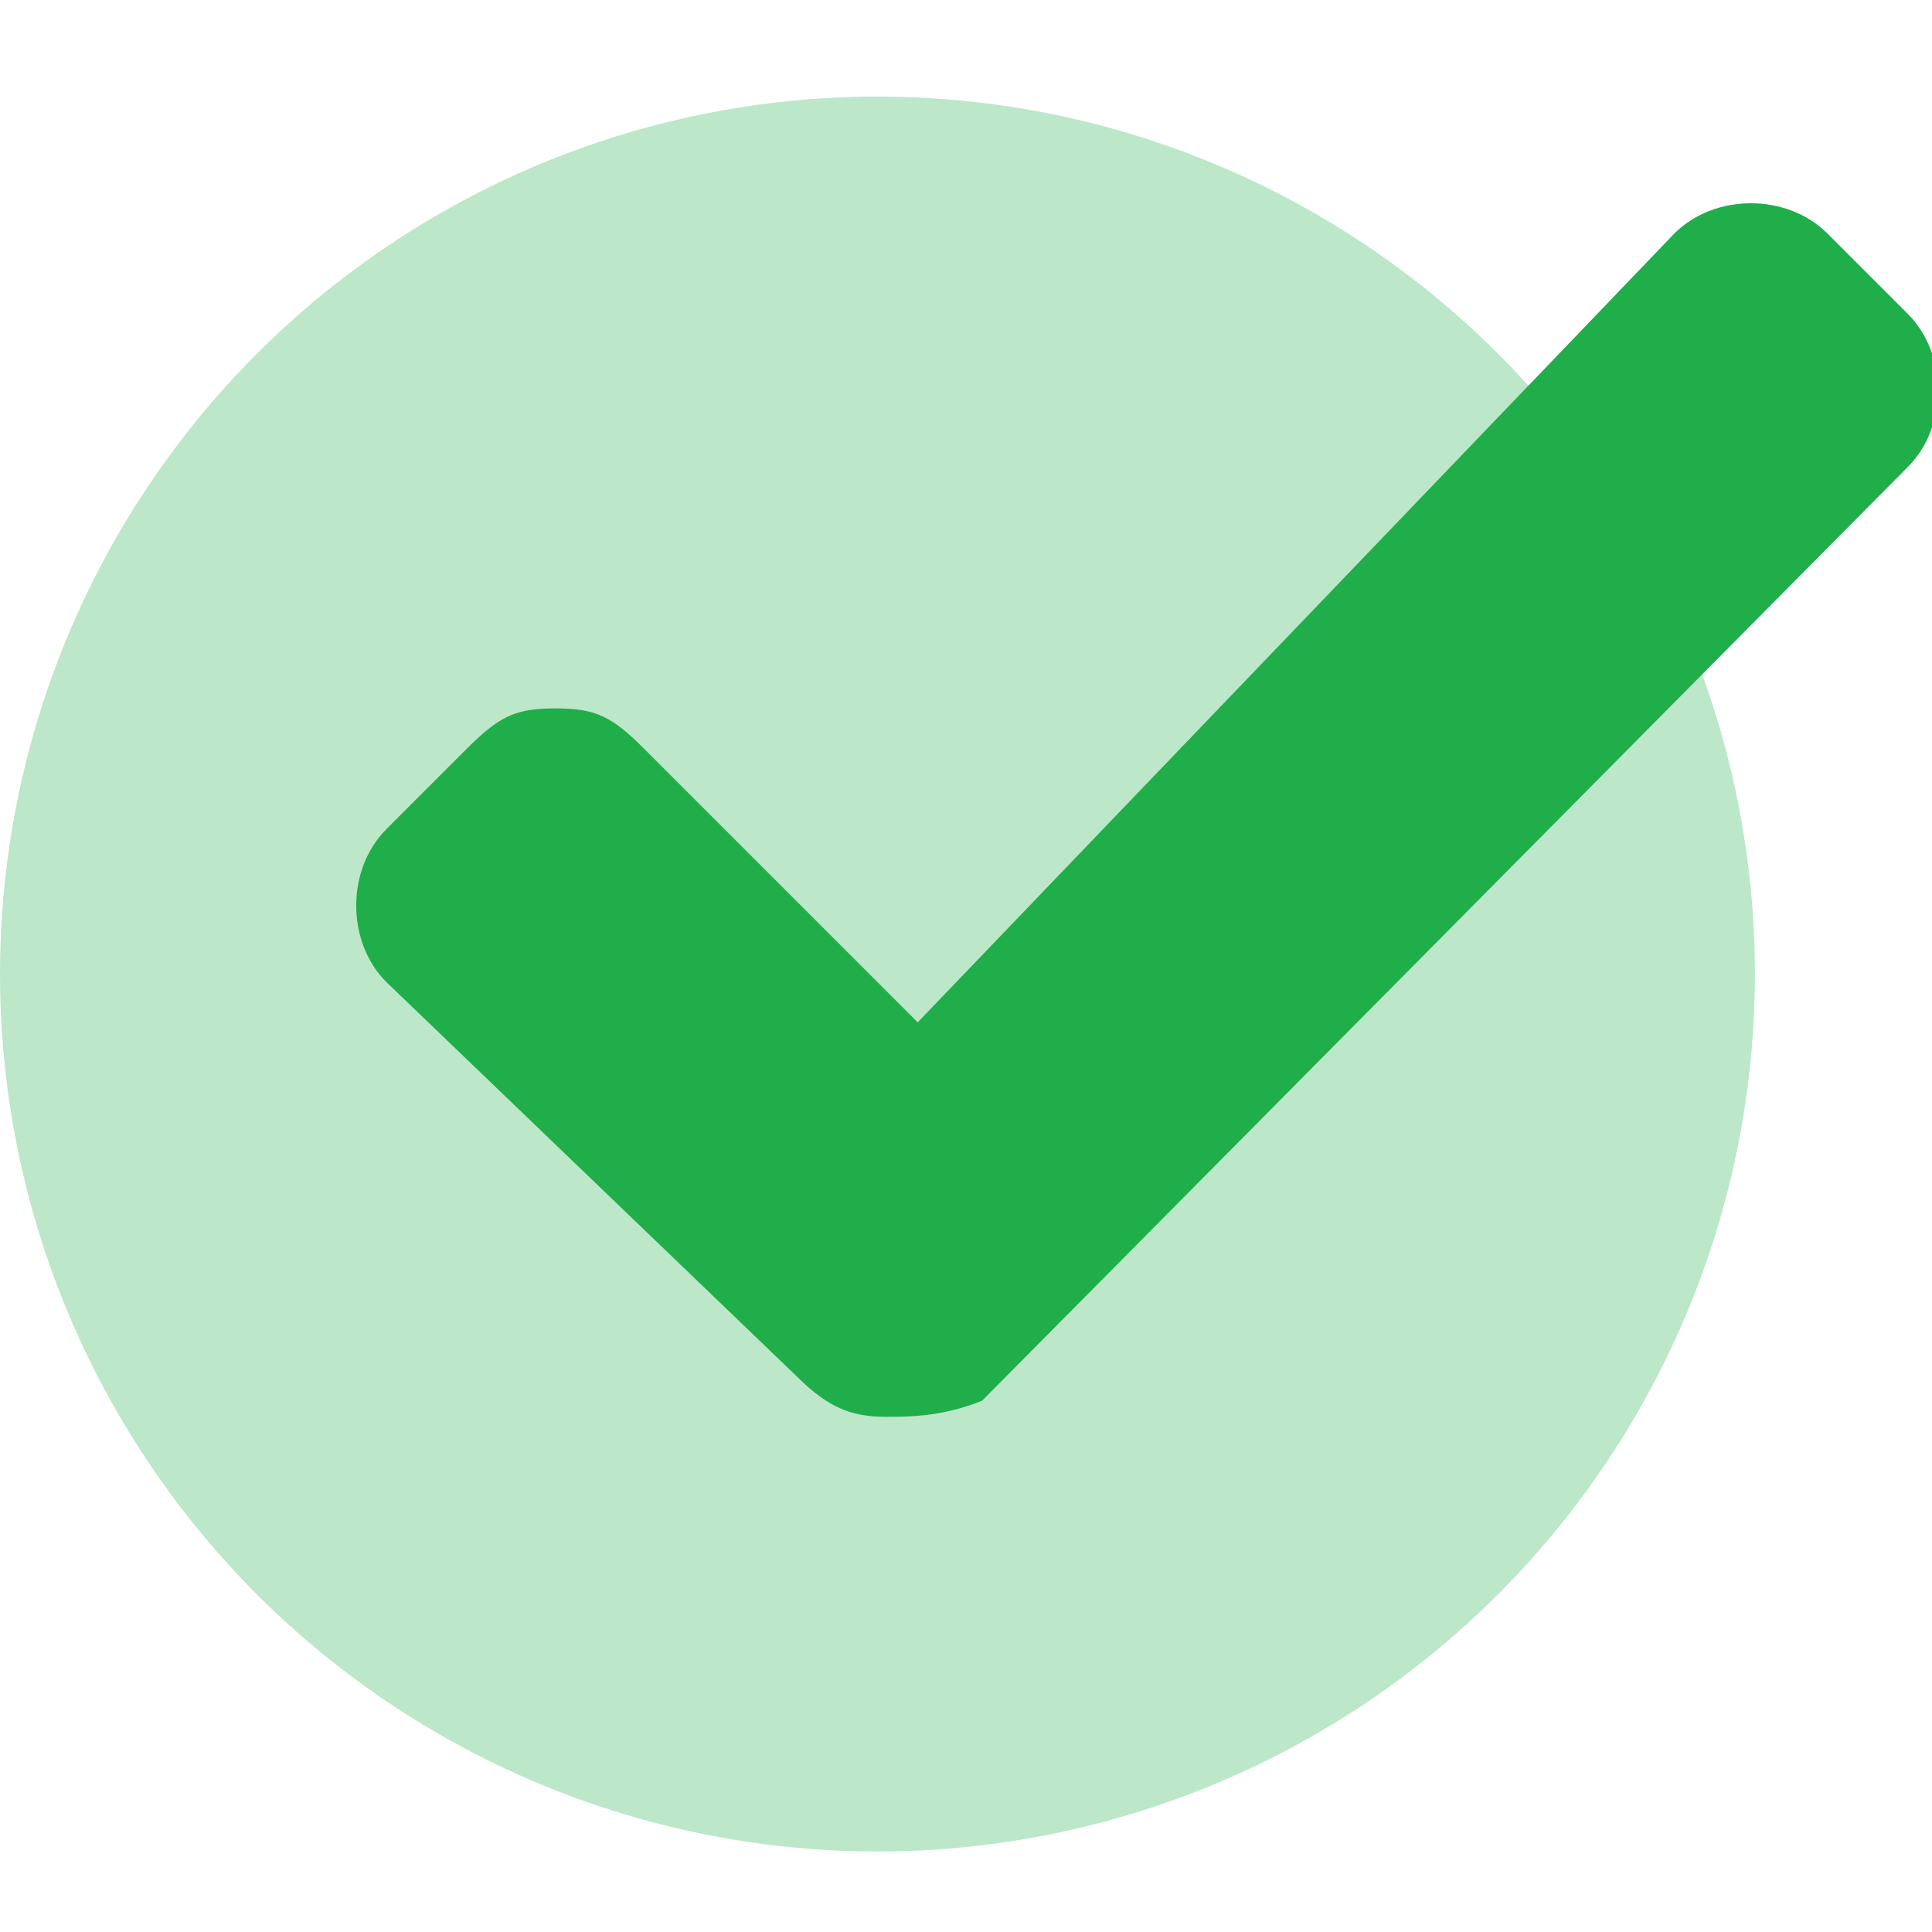
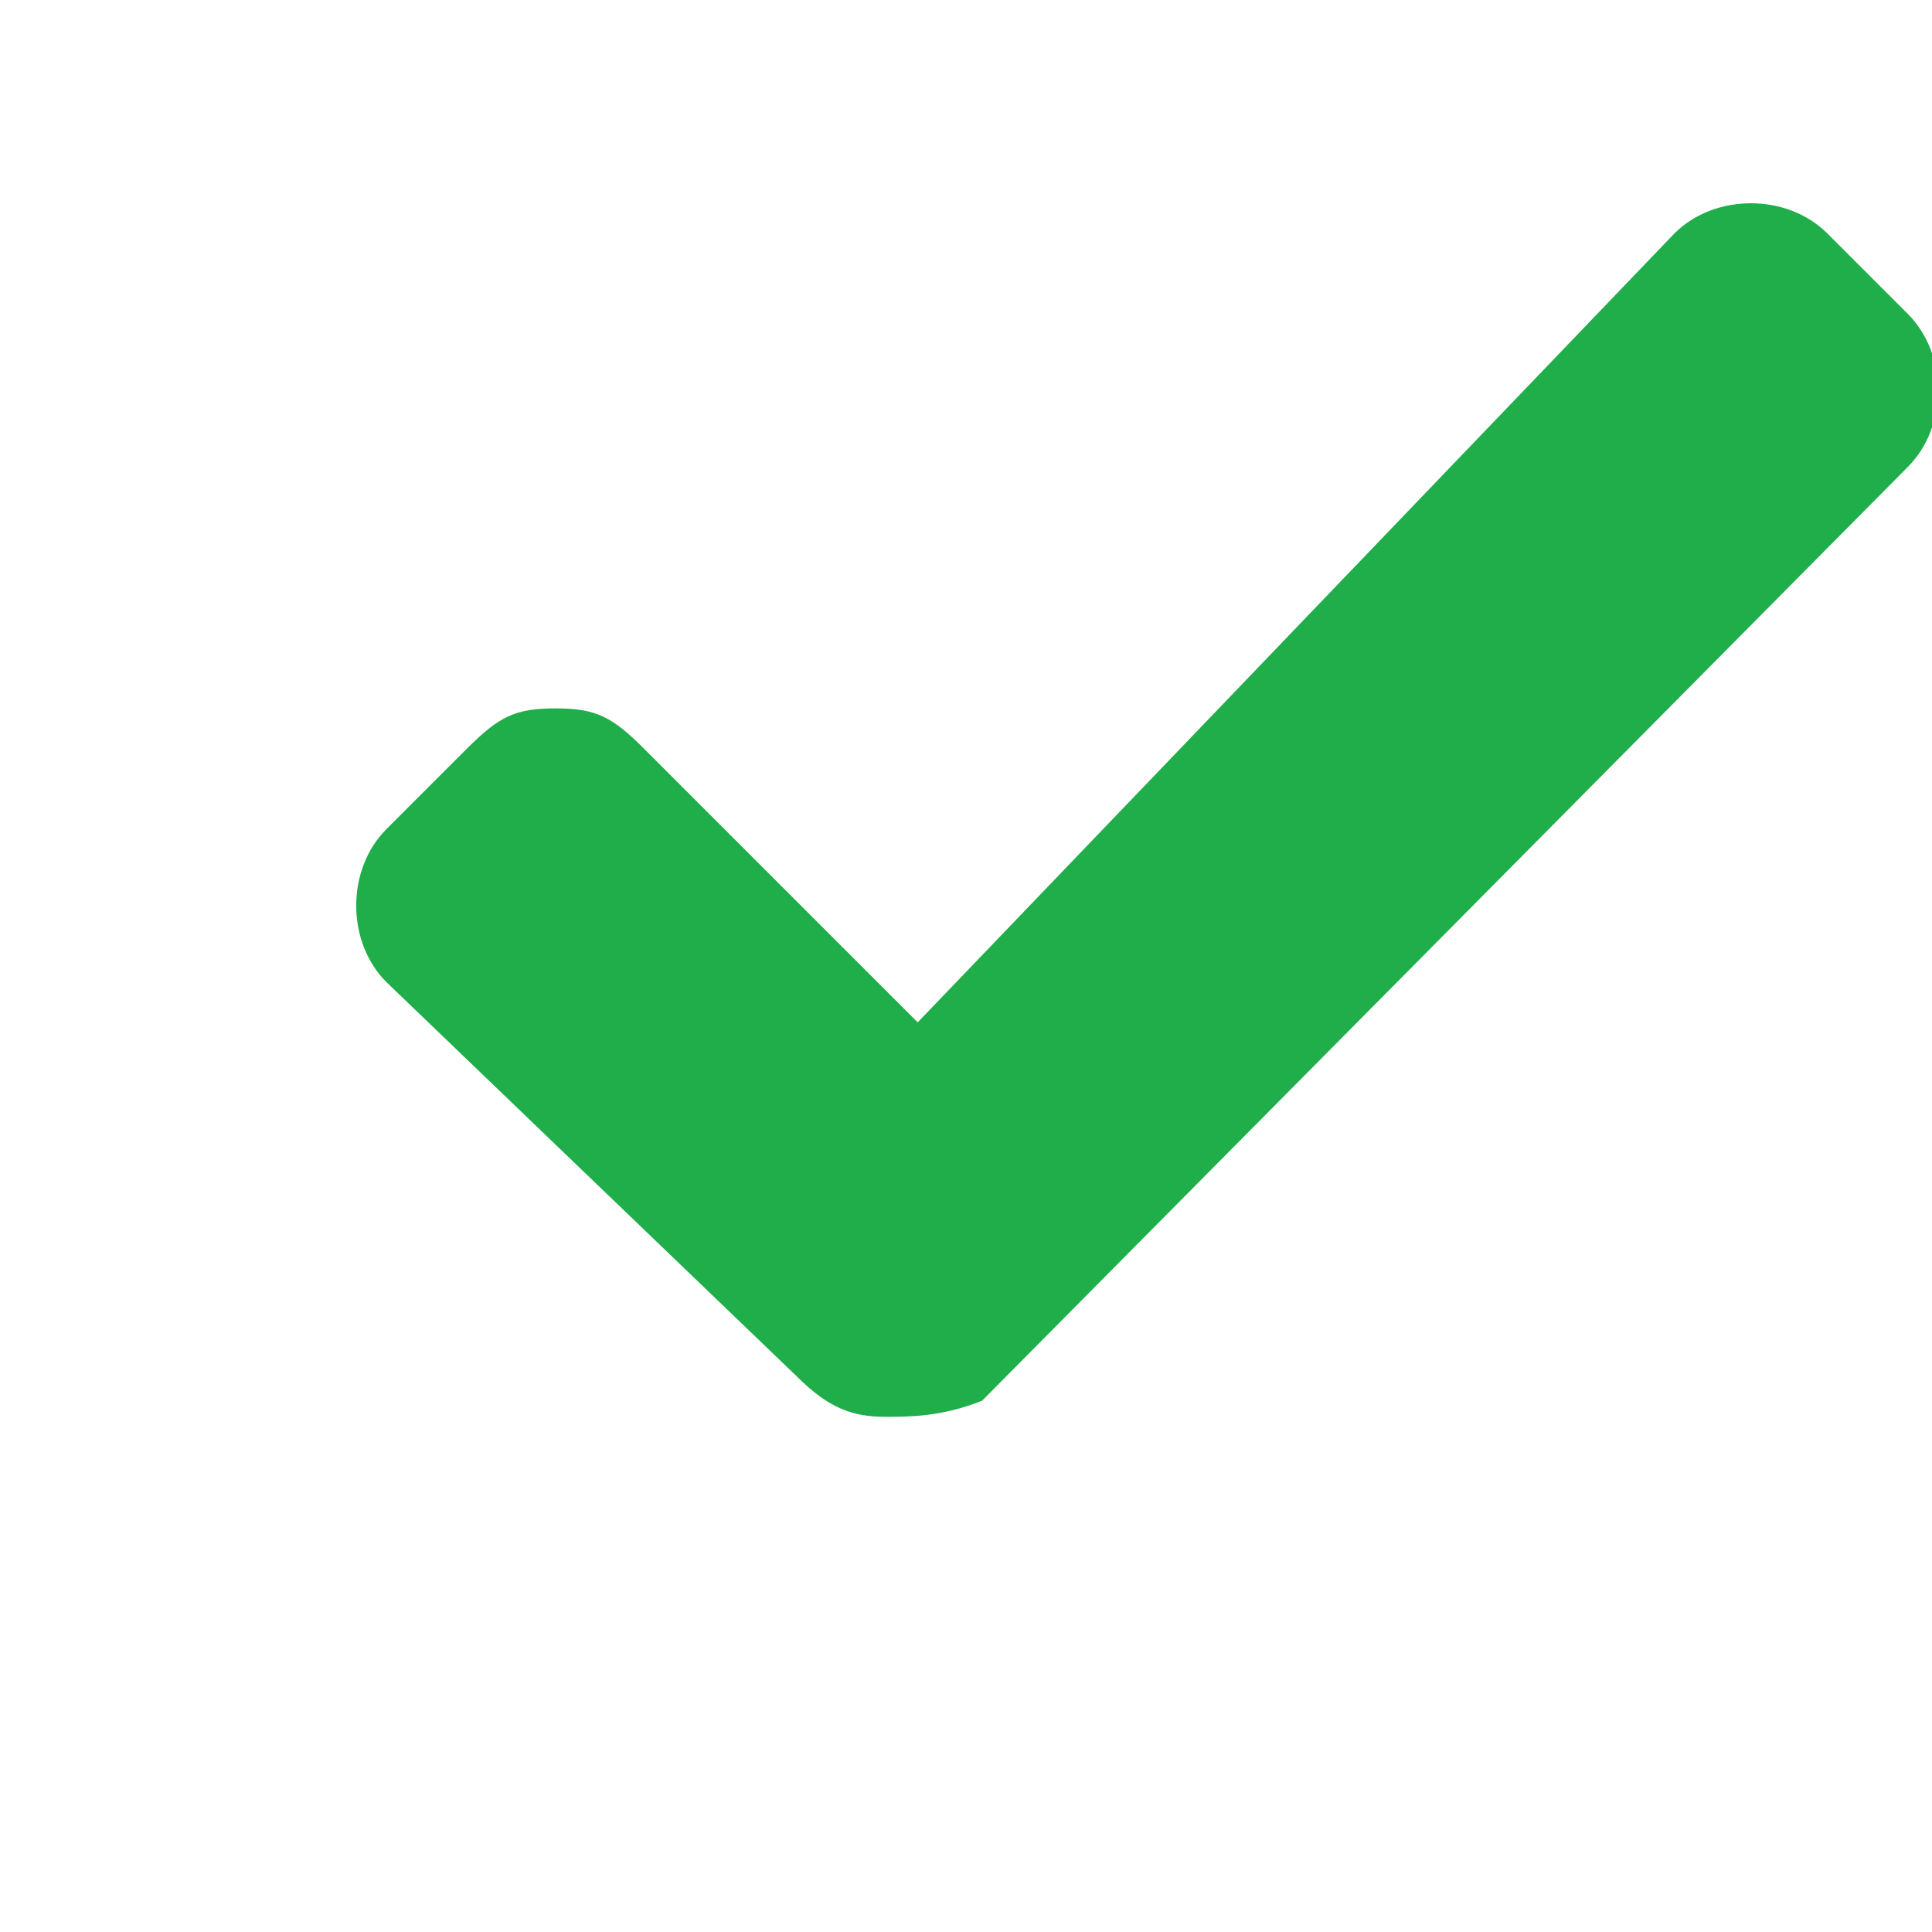
<svg xmlns="http://www.w3.org/2000/svg" version="1.1" id="Layer_1" x="0px" y="0px" viewBox="0 0 24 24" style="enable-background:new 0 0 24 24;" xml:space="preserve">
  <style type="text/css">
	.st0{opacity:0.3;fill-rule:evenodd;clip-rule:evenodd;fill:#1FAE49;enable-background:new    ;}
	.st1{enable-background:new    ;}
	.st2{fill:#1FAE49;}
</style>
  <g>
-     <circle class="st0" cx="10.9" cy="12.1" r="10.9" />
-   </g>
+     </g>
  <g class="st1">
    <path class="st2" d="M11,17.6c-0.4,0-0.7-0.1-1.1-0.5l-5.1-4.9c-0.5-0.5-0.5-1.4,0-1.9l1-1c0.4-0.4,0.6-0.5,1.1-0.5   s0.7,0.1,1.1,0.5l3.4,3.4l9.4-9.8c0.5-0.5,1.4-0.5,1.9,0l1,1c0.5,0.5,0.5,1.4,0,1.9L12.2,17.4C11.7,17.6,11.3,17.6,11,17.6z    M18,13.2L18,13.2L18,13.2z M20.7,13.2L20.7,13.2L20.7,13.2z" />
  </g>
</svg>